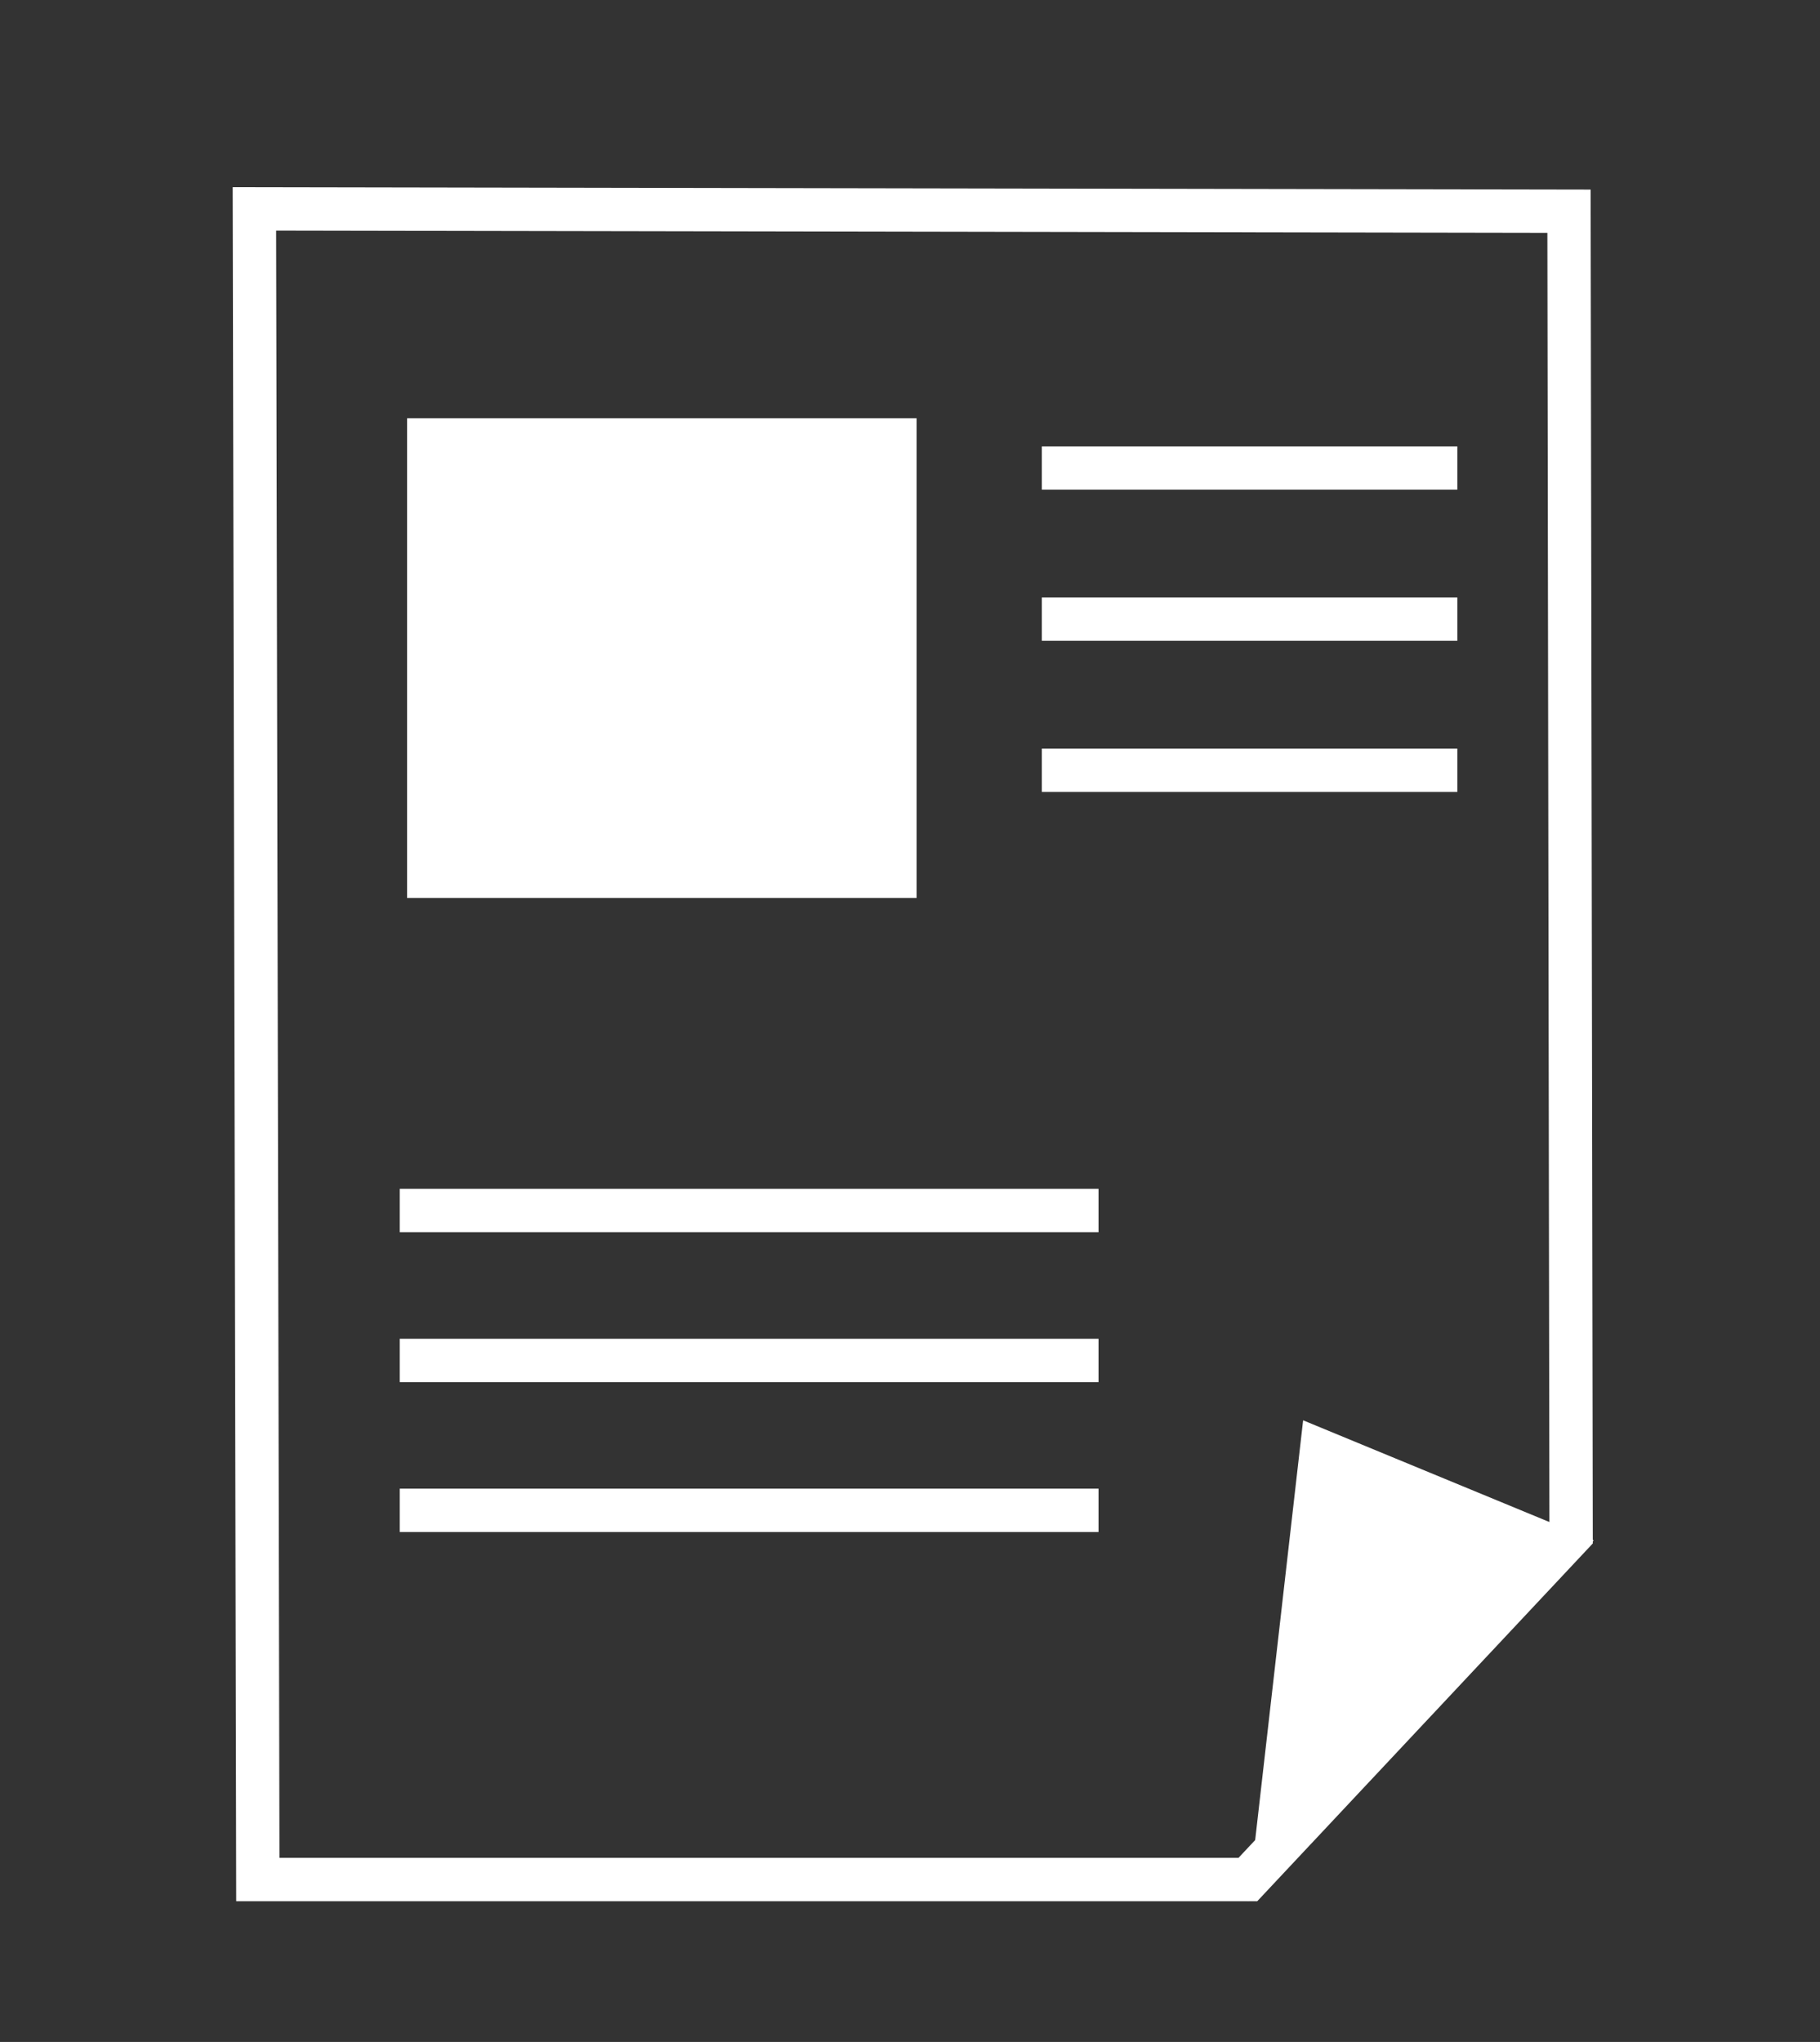
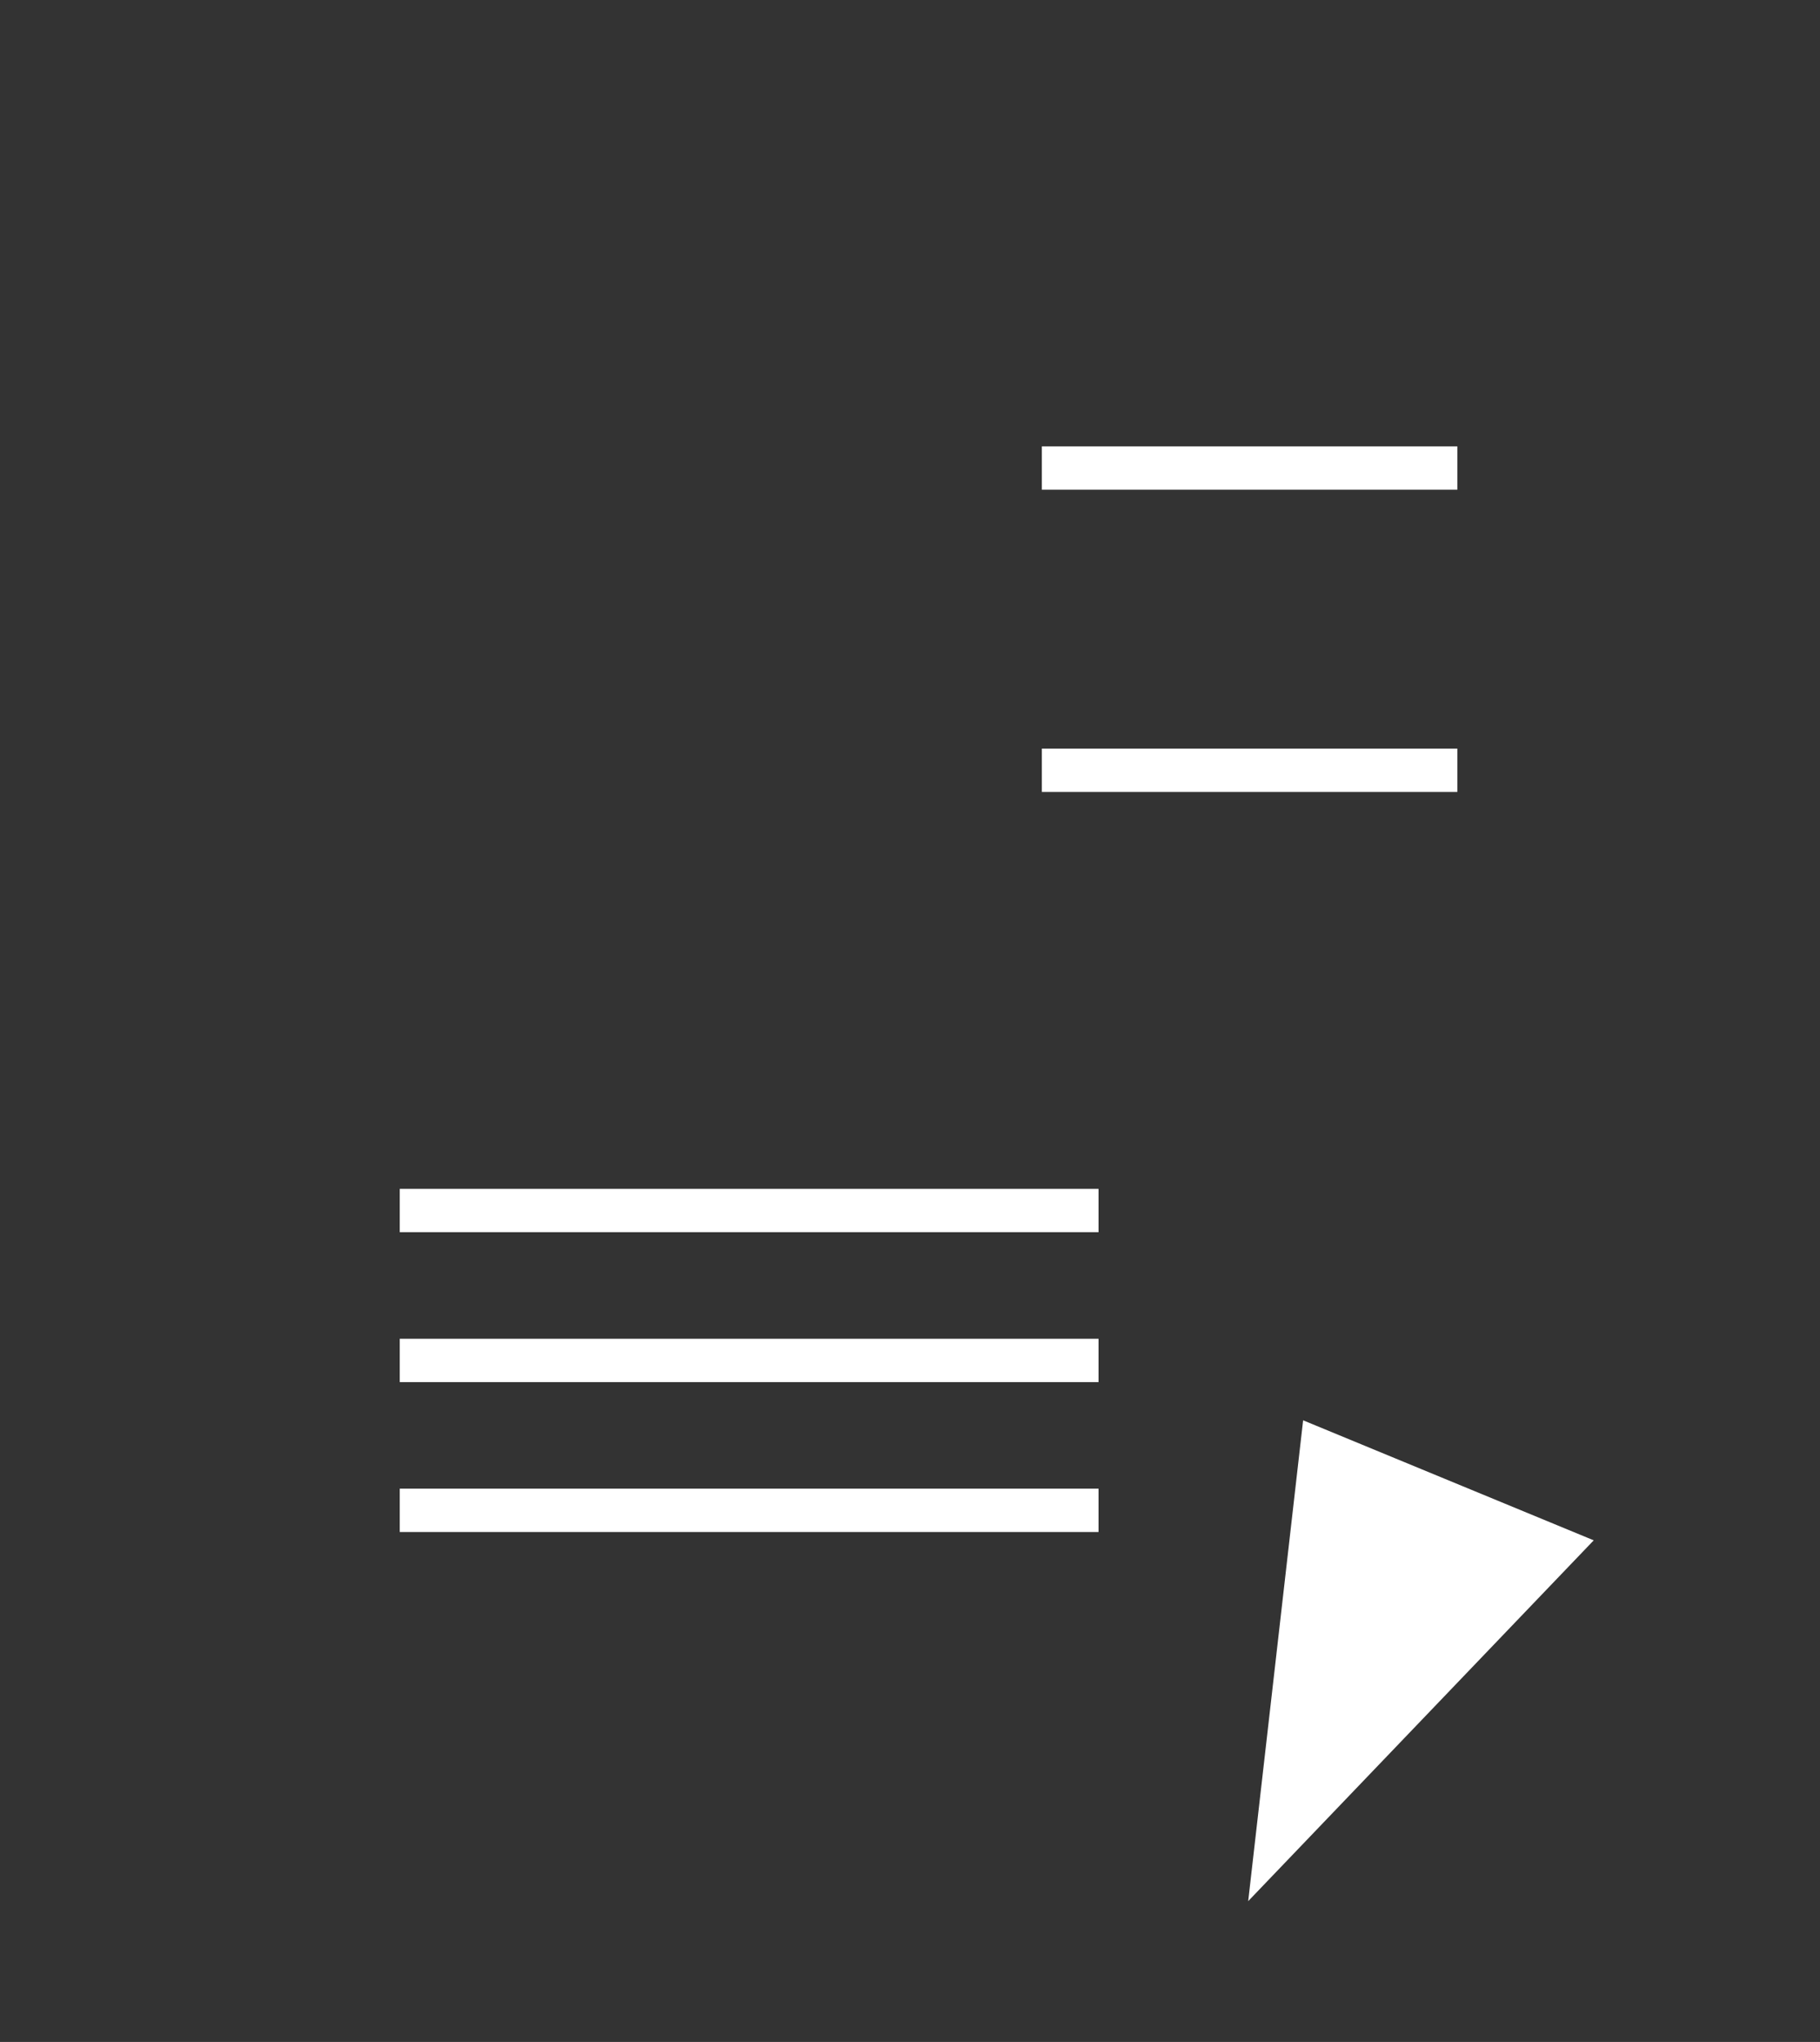
<svg xmlns="http://www.w3.org/2000/svg" width="83.985" height="94.196" viewBox="0 0 83.985 94.196">
  <rect x="0" y="0" width="83.985" height="94.196" fill="#333333" stroke="none" />
  <g id="グループ_890" data-name="グループ 890" transform="translate(0)">
    <g id="グループ_889" data-name="グループ 889" transform="translate(83.985 84.053) rotate(172)">
      <g id="パス_2189" data-name="パス 2189" transform="translate(0 0)" fill="none" stroke-linecap="round" stroke-linejoin="bevel">
-         <path d="M26.223,0,72.882,6.557,62.038,84.879,0,76.048,8.594,14.187Z" stroke="none" />
-         <path d="M 26.802 2.101 L 10.466 15.248 L 2.255 74.349 L 60.332 82.616 L 70.627 8.26 L 26.802 2.101 M 26.223 -7.62939453125e-06 L 72.882 6.557 L 62.038 84.879 L 0 76.048 L 8.594 14.187 L 26.223 -7.62939453125e-06 Z" stroke="none" fill="#fff" />
-       </g>
+         </g>
      <path id="パス_2190" data-name="パス 2190" d="M12.509,21.612,18.106,0,0,14.263Z" transform="translate(8.531 0.061)" fill="#fff" />
    </g>
-     <path id="パス_2775" data-name="パス 2775" d="M0,0H23.511V22.128H0Z" transform="translate(18.786 19.296)" fill="#fff" />
    <line id="線_426" data-name="線 426" x2="19.173" transform="translate(48.077 21.59)" fill="none" stroke="#fff" stroke-width="2" />
-     <line id="線_427" data-name="線 427" x2="19.173" transform="translate(48.077 28.561)" fill="none" stroke="#fff" stroke-width="2" />
    <line id="線_428" data-name="線 428" x2="19.173" transform="translate(48.077 35.533)" fill="none" stroke="#fff" stroke-width="2" />
    <line id="線_429" data-name="線 429" x2="32.245" transform="translate(18.447 69.672)" fill="none" stroke="#fff" stroke-width="2" />
    <line id="線_430" data-name="線 430" x2="32.245" transform="translate(18.447 62.757)" fill="none" stroke="#fff" stroke-width="2" />
    <line id="線_431" data-name="線 431" x2="32.245" transform="translate(18.447 55.842)" fill="none" stroke="#fff" stroke-width="2" />
  </g>
</svg>